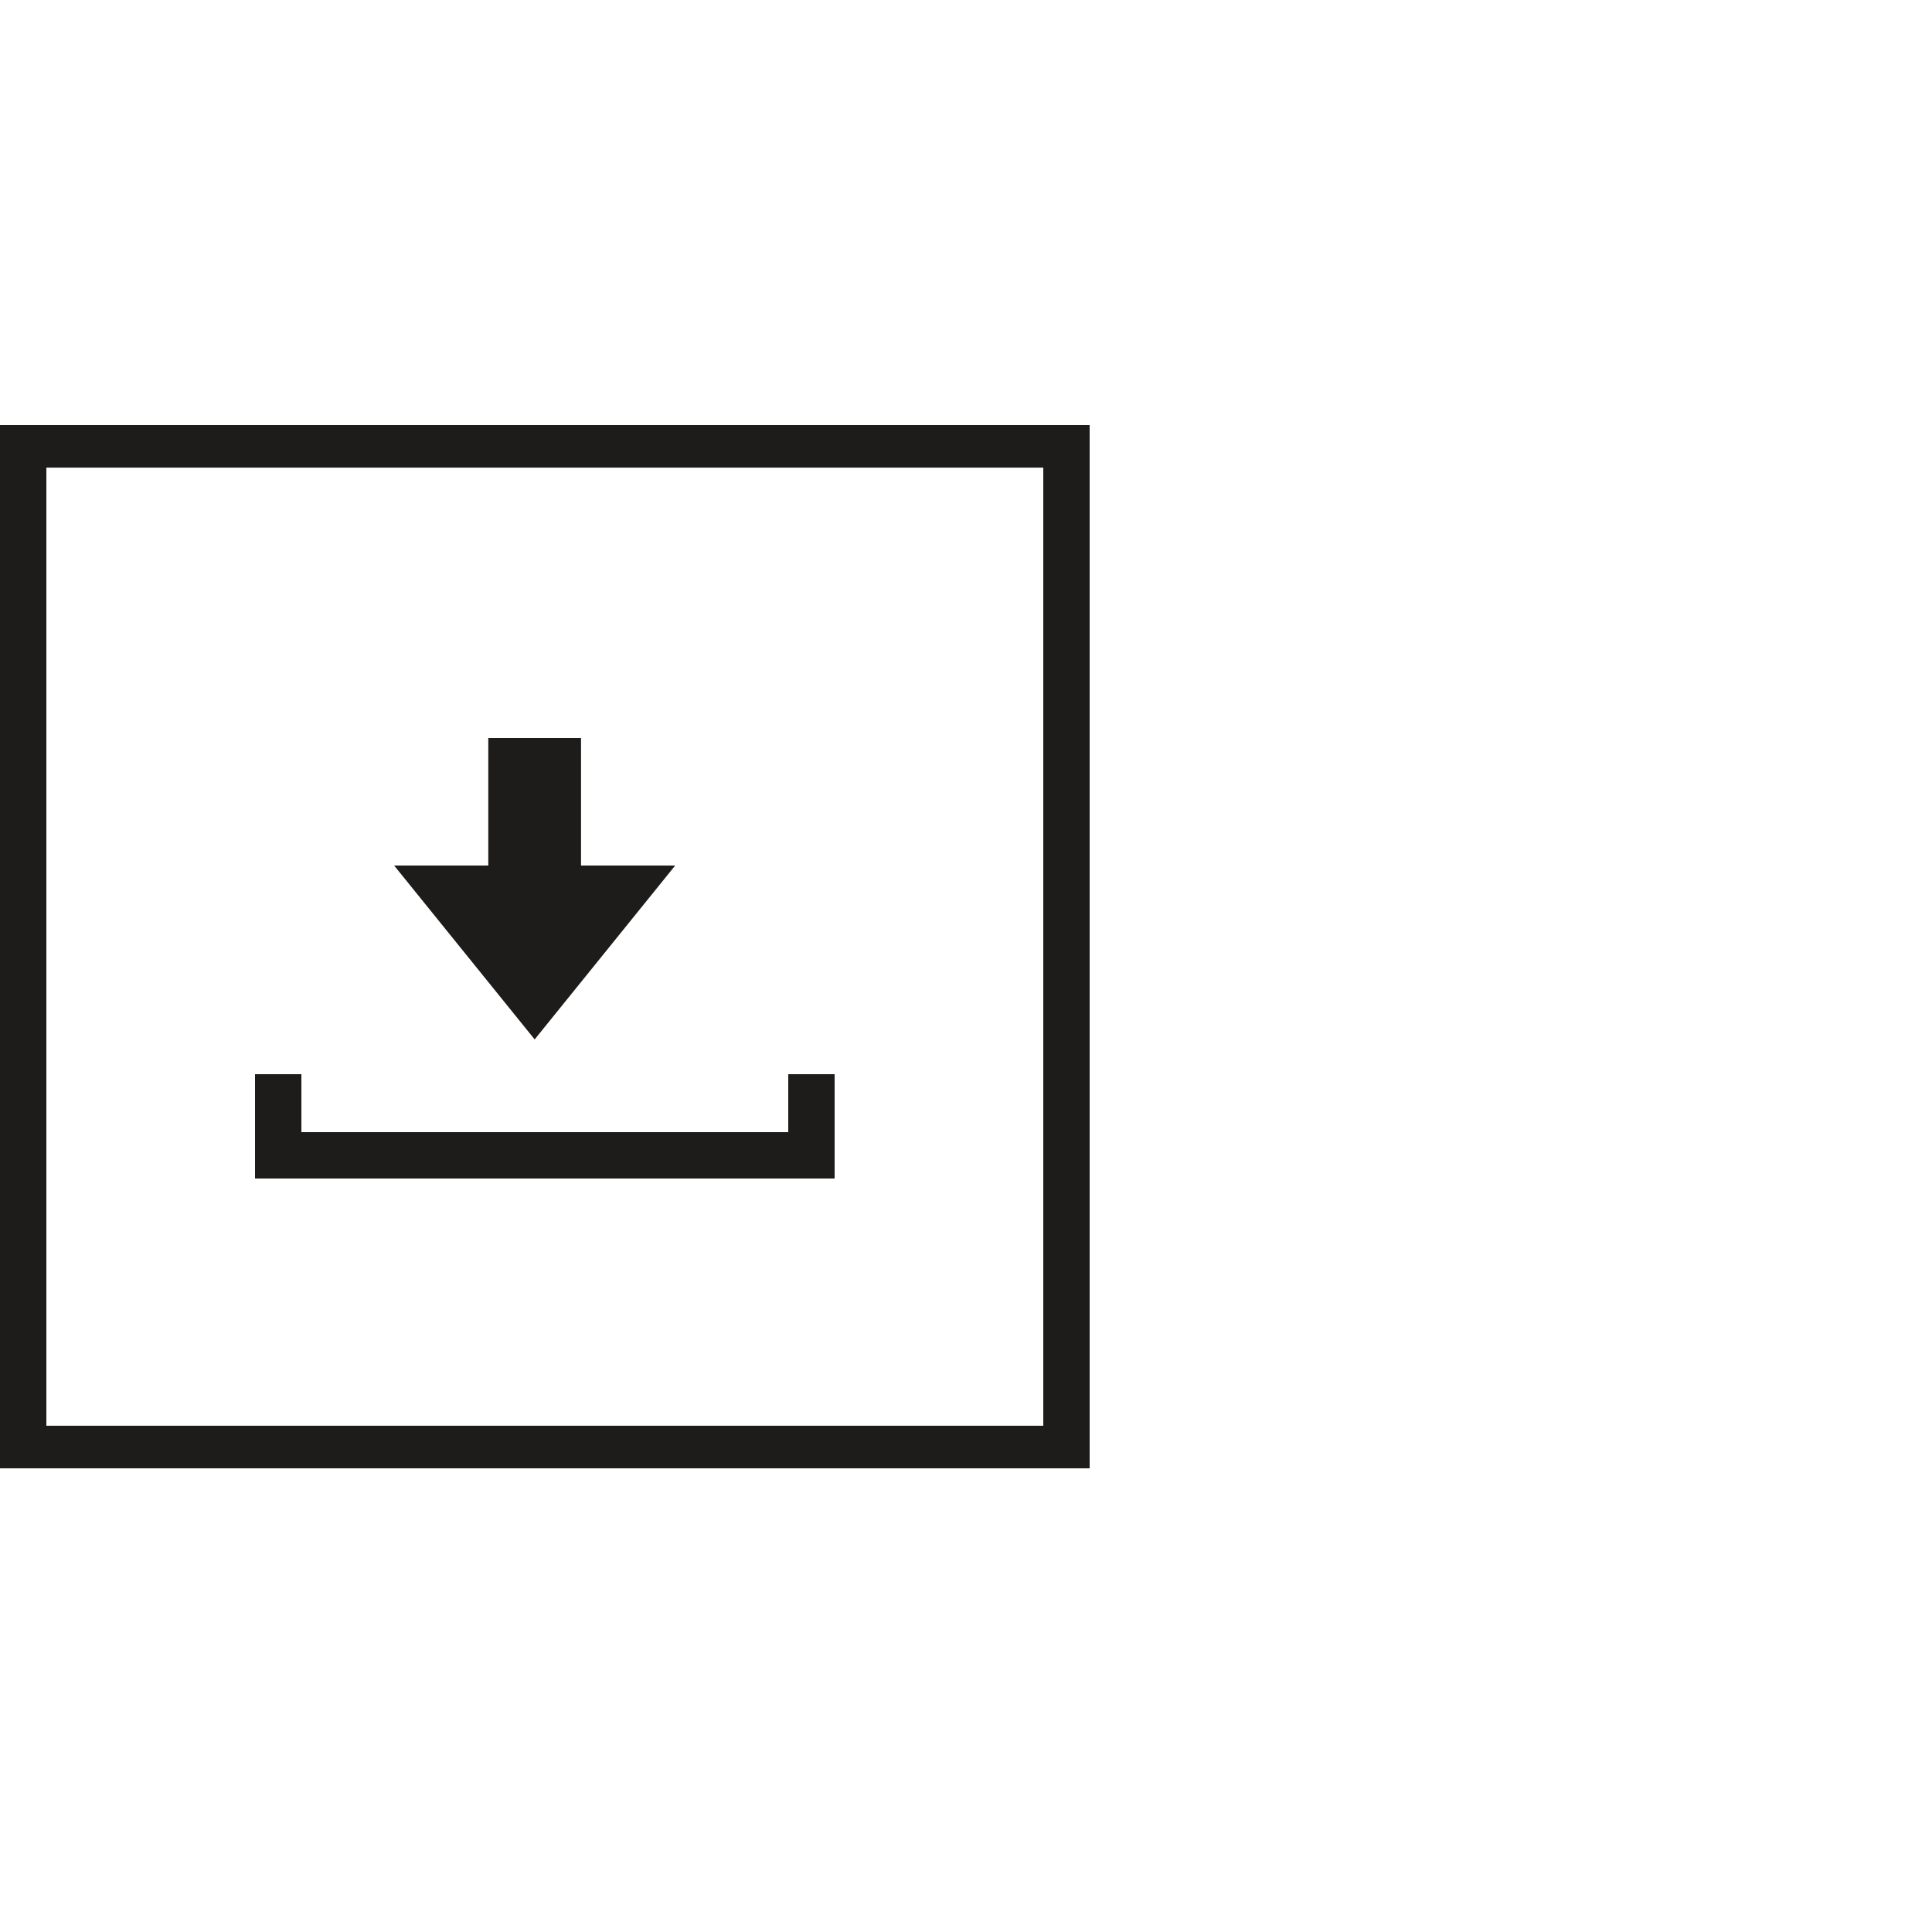
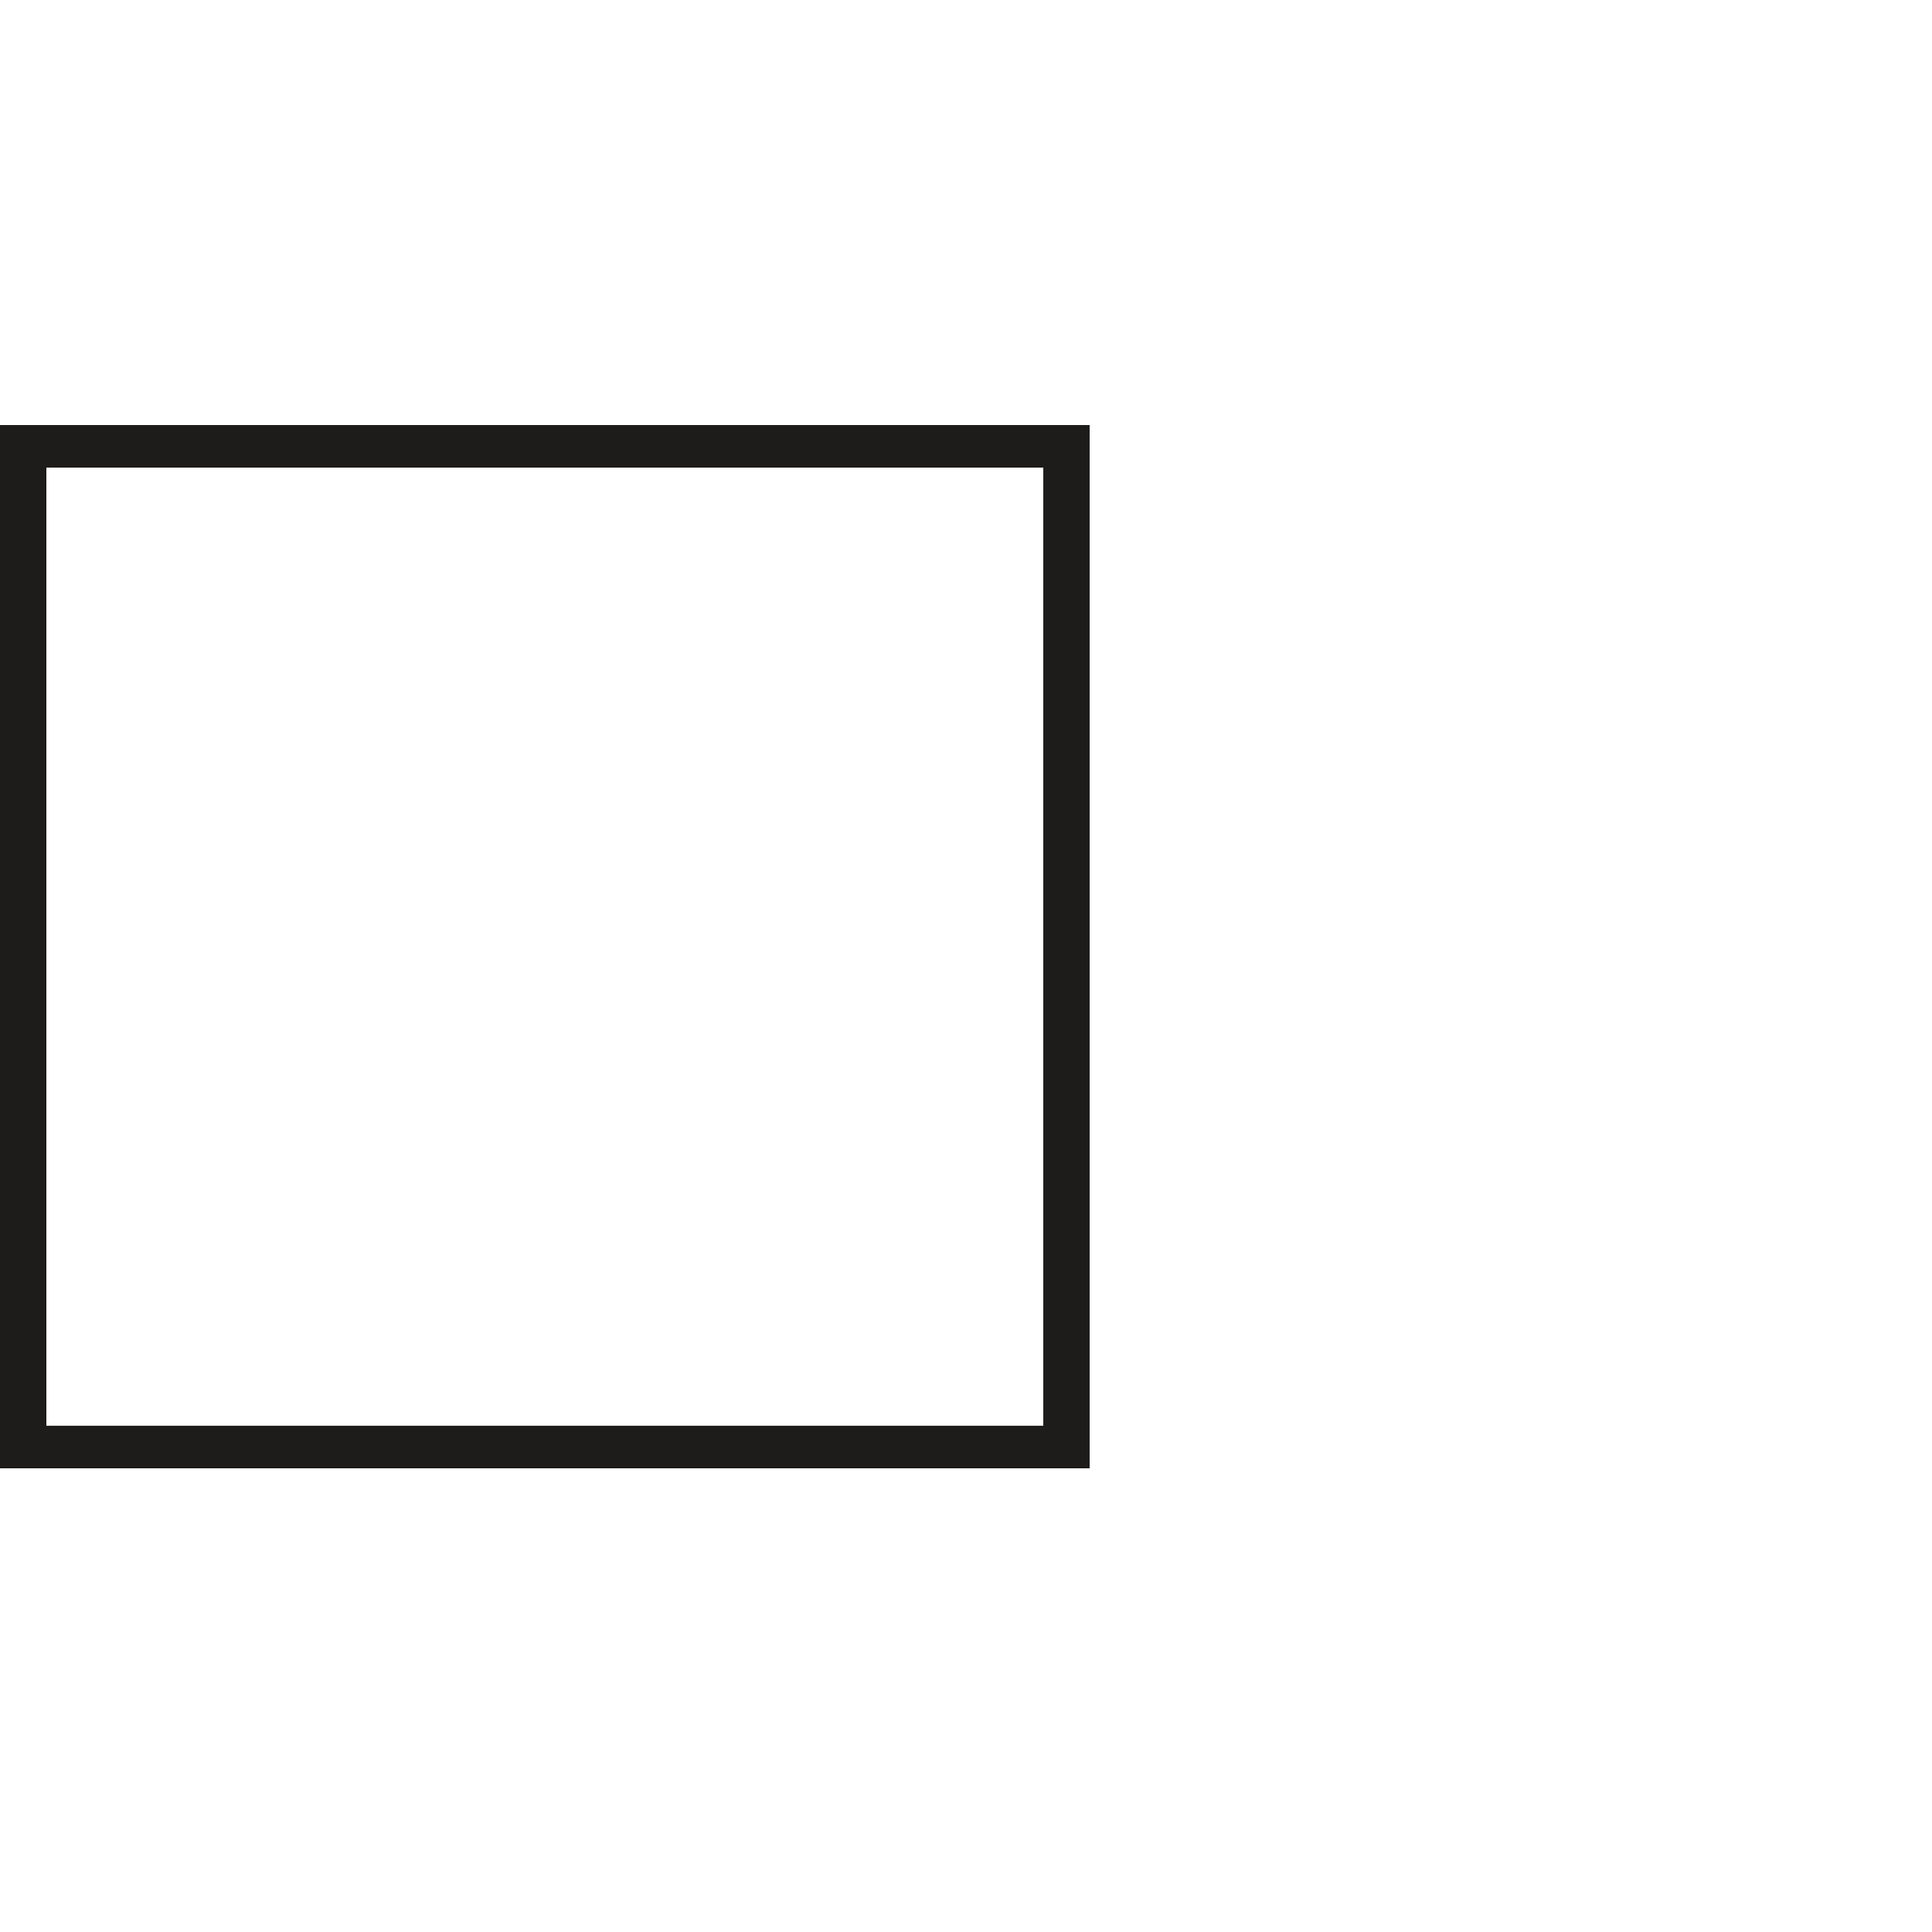
<svg xmlns="http://www.w3.org/2000/svg" width="50" height="50" viewBox="0 0 50 50" fill="none">
  <path fill-rule="evenodd" clip-rule="evenodd" d="M27 12.102H1.2V36.898H27V12.102ZM0 11V38H28.2V11H0Z" fill="#1D1C1B" />
-   <path fill-rule="evenodd" clip-rule="evenodd" d="M15.037 22.4H17.474L13.837 26.9L10.2 22.4H12.637V19.1H15.037V22.4Z" fill="#1D1C1B" />
-   <path fill-rule="evenodd" clip-rule="evenodd" d="M6.6 27.8H7.8V29.3H20.4V27.8H21.6V30.5H6.6V27.8Z" fill="#1D1C1B" />
</svg>